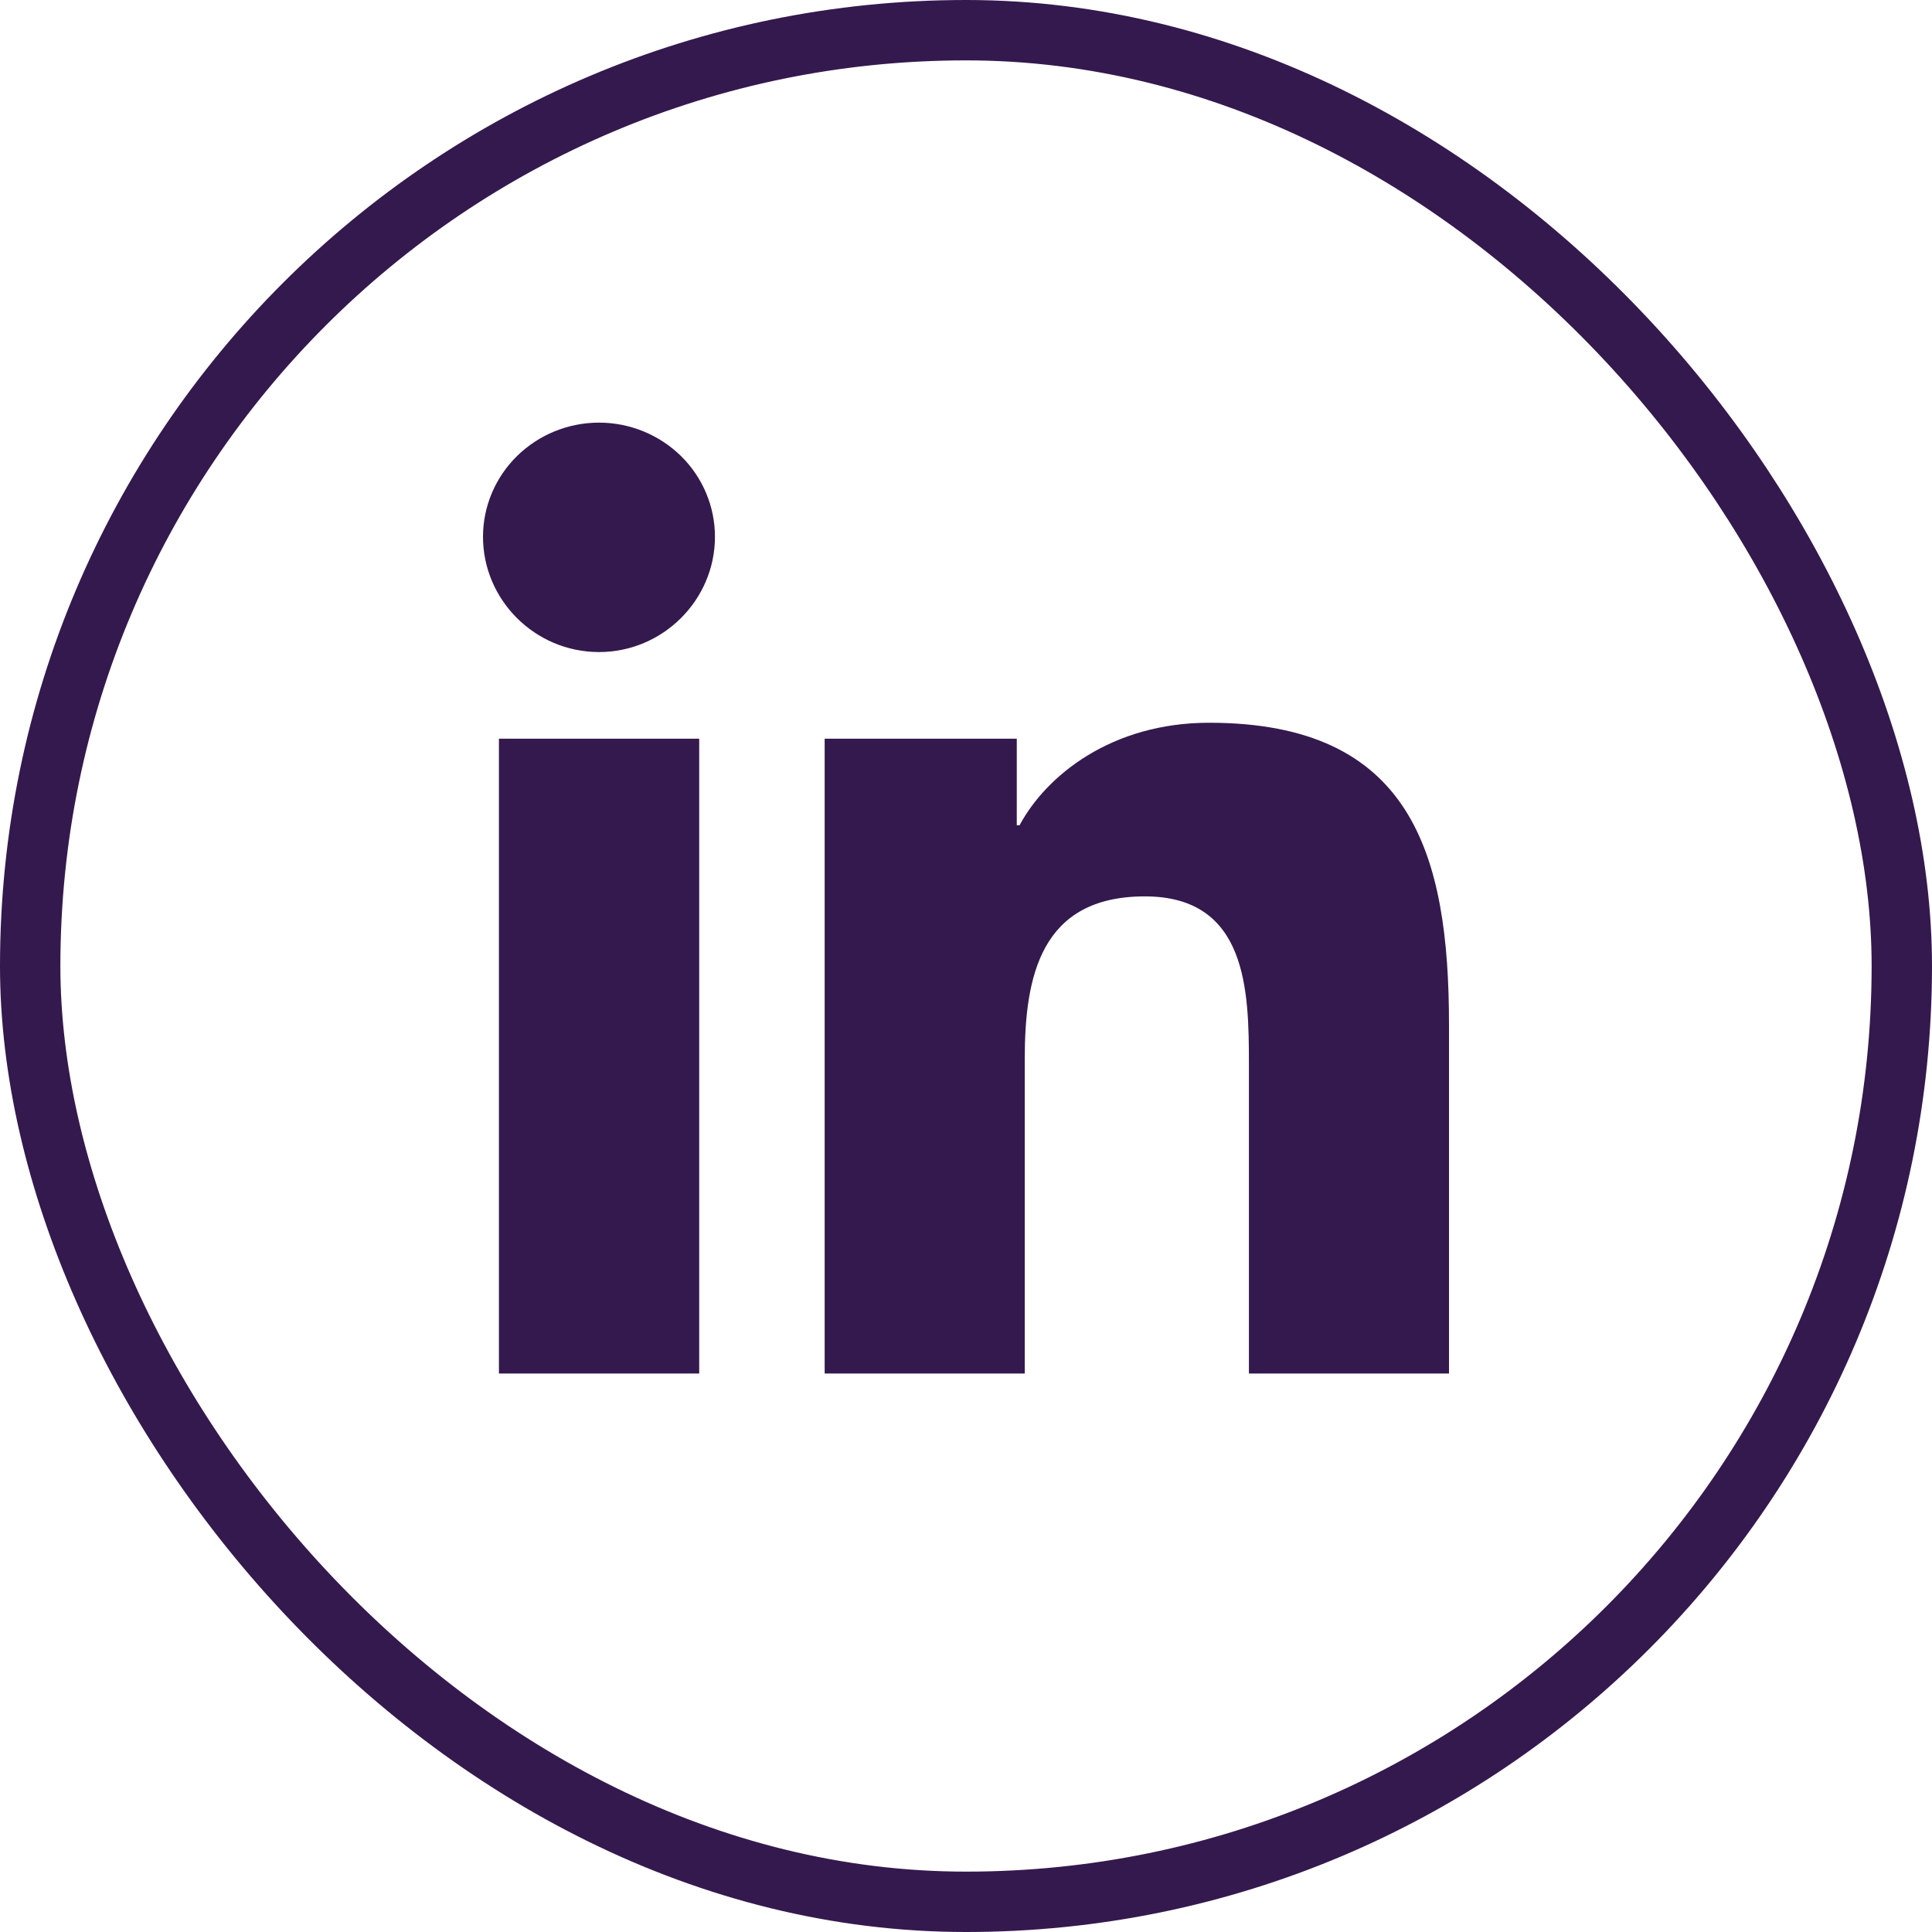
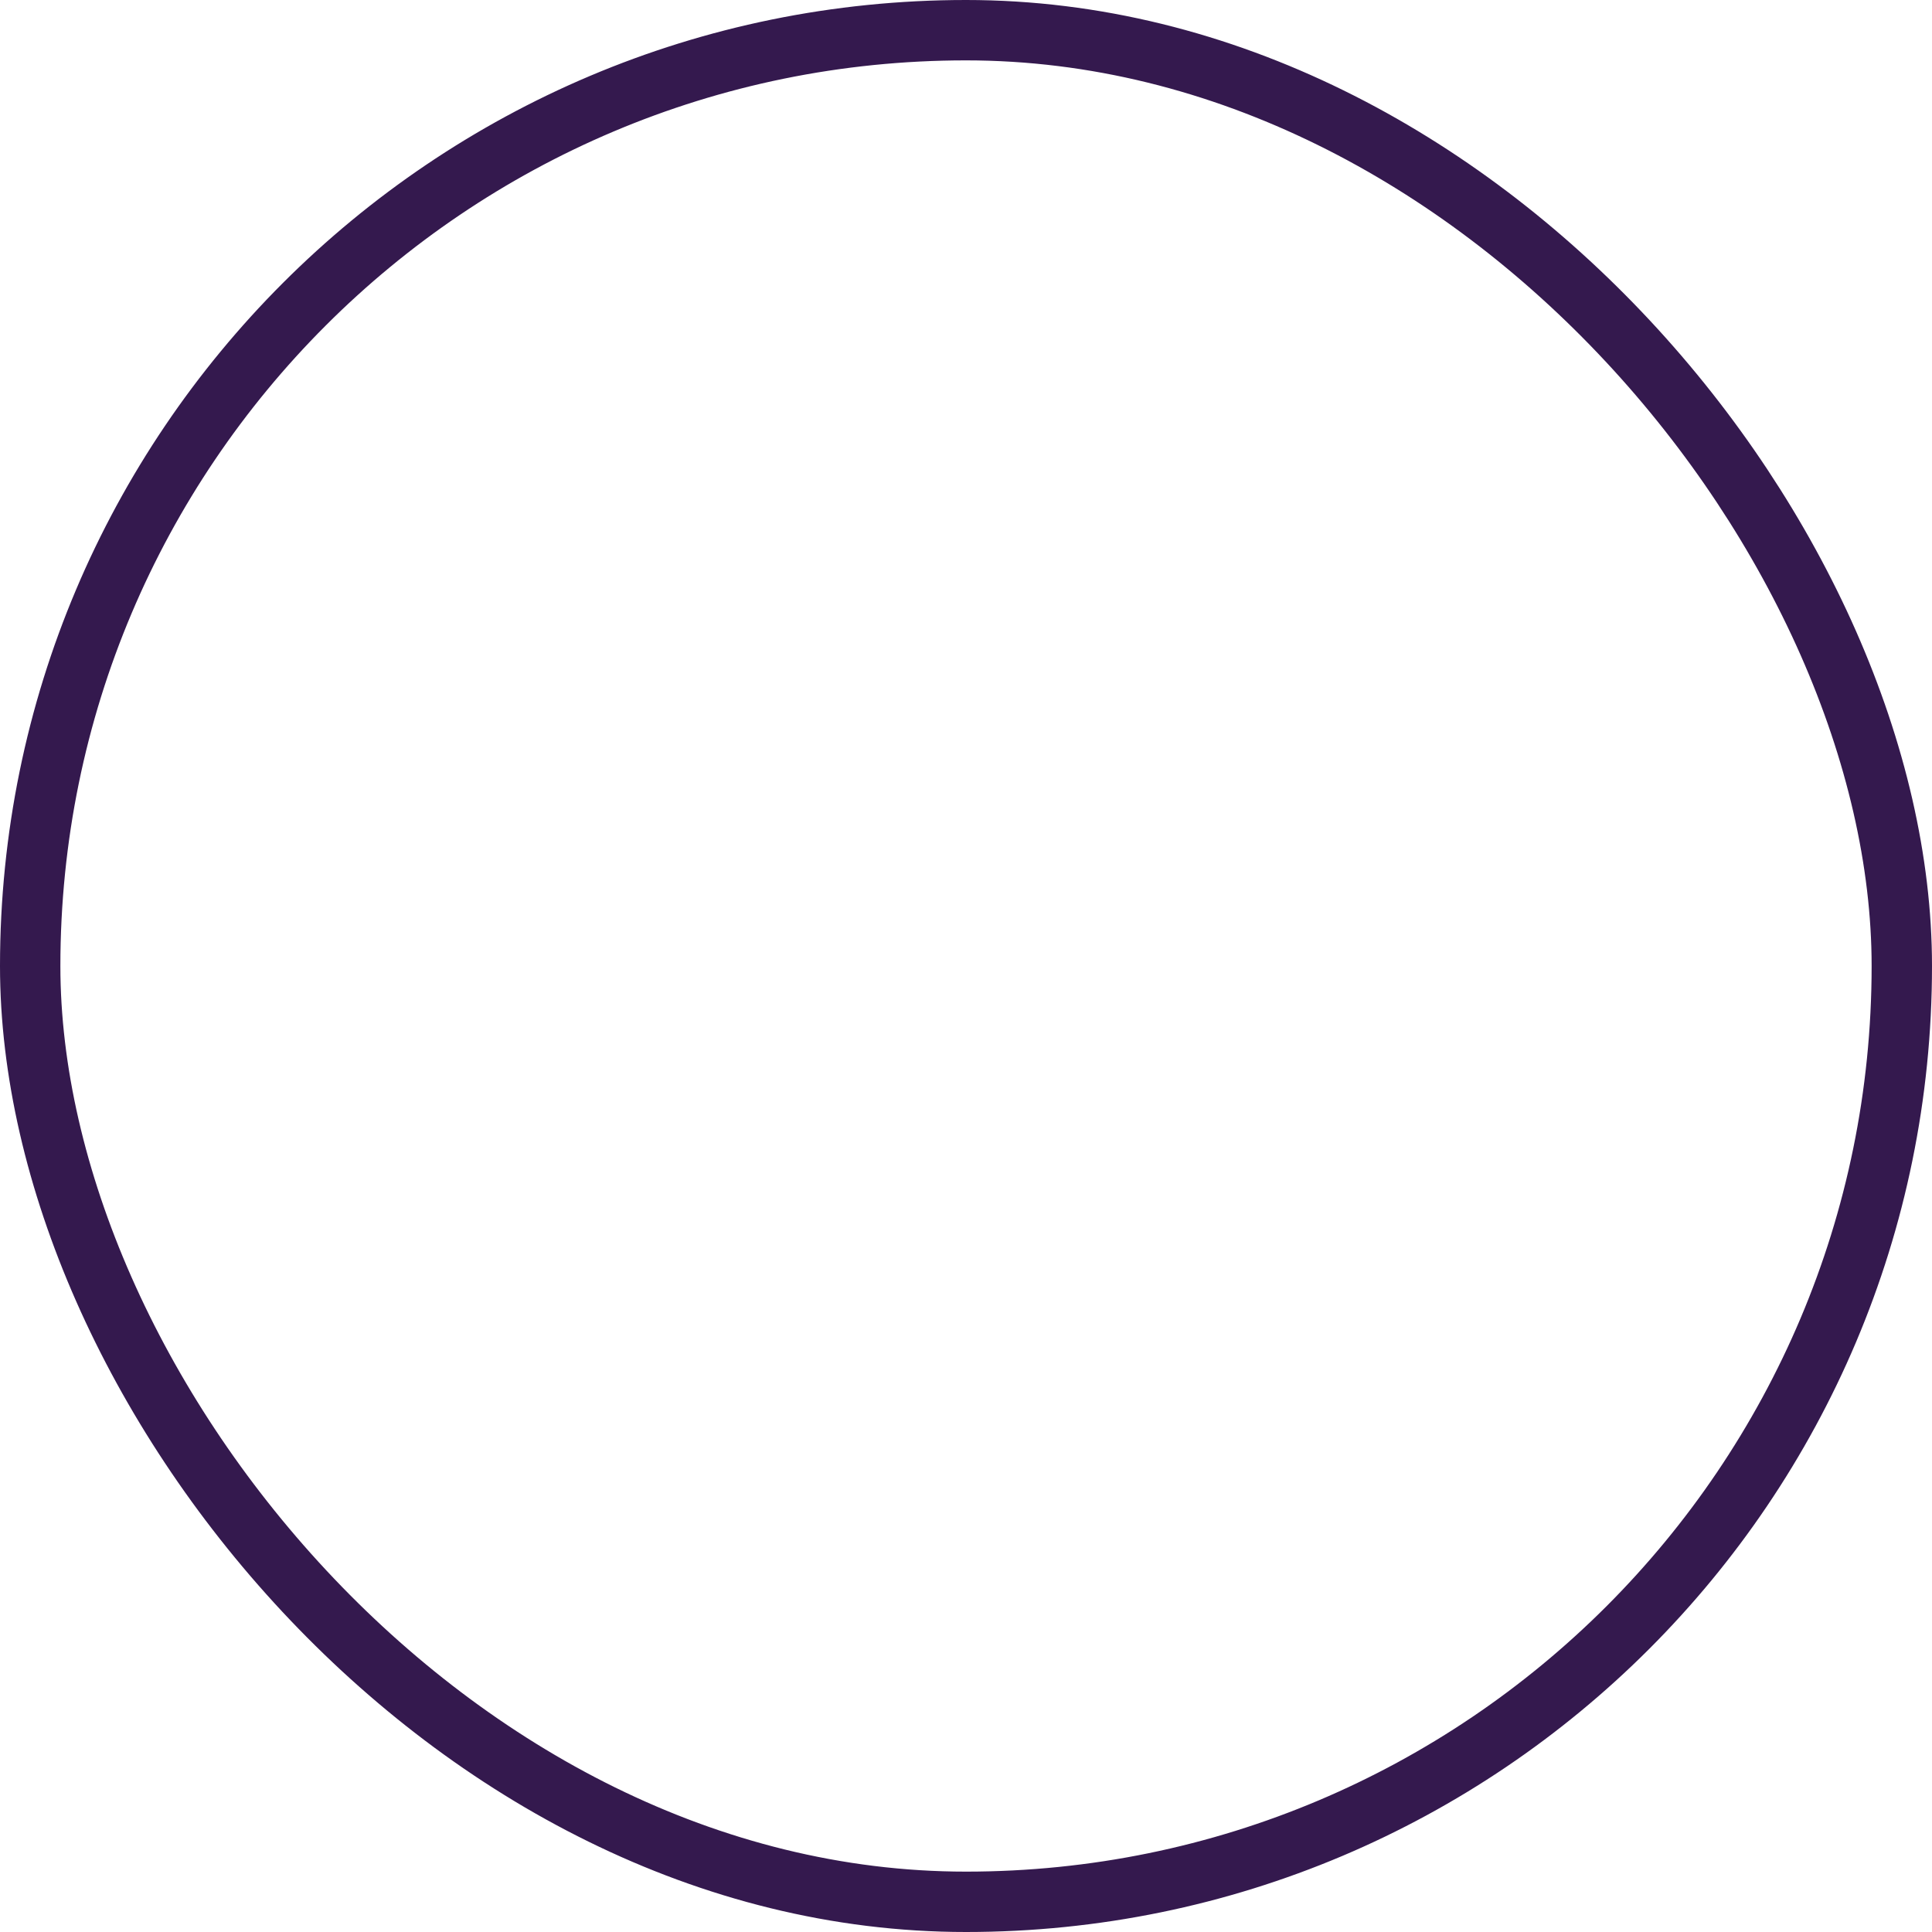
<svg xmlns="http://www.w3.org/2000/svg" width="32" height="32" viewBox="0 0 32 32" fill="none">
-   <path d="M11.581 22.75H8.264V12.235H11.581V22.75ZM9.921 10.8C8.86 10.8 8 9.936 8 8.891C8 8.39 8.202 7.909 8.563 7.554C8.923 7.2 9.412 7 9.921 7C10.431 7 10.919 7.2 11.28 7.554C11.64 7.909 11.842 8.39 11.842 8.891C11.842 9.936 10.981 10.8 9.921 10.8ZM23.996 22.75H20.686V17.631C20.686 16.411 20.661 14.847 18.962 14.847C17.237 14.847 16.973 16.172 16.973 17.543V22.75H13.659V12.235H16.841V13.669H16.887C17.33 12.843 18.412 11.971 20.026 11.971C23.383 11.971 24 14.147 24 16.974V22.75H23.996Z" fill="#34194E" />
  <rect x="0.5" y="0.5" width="31" height="31" rx="15.5" stroke="#34194E" />
</svg>